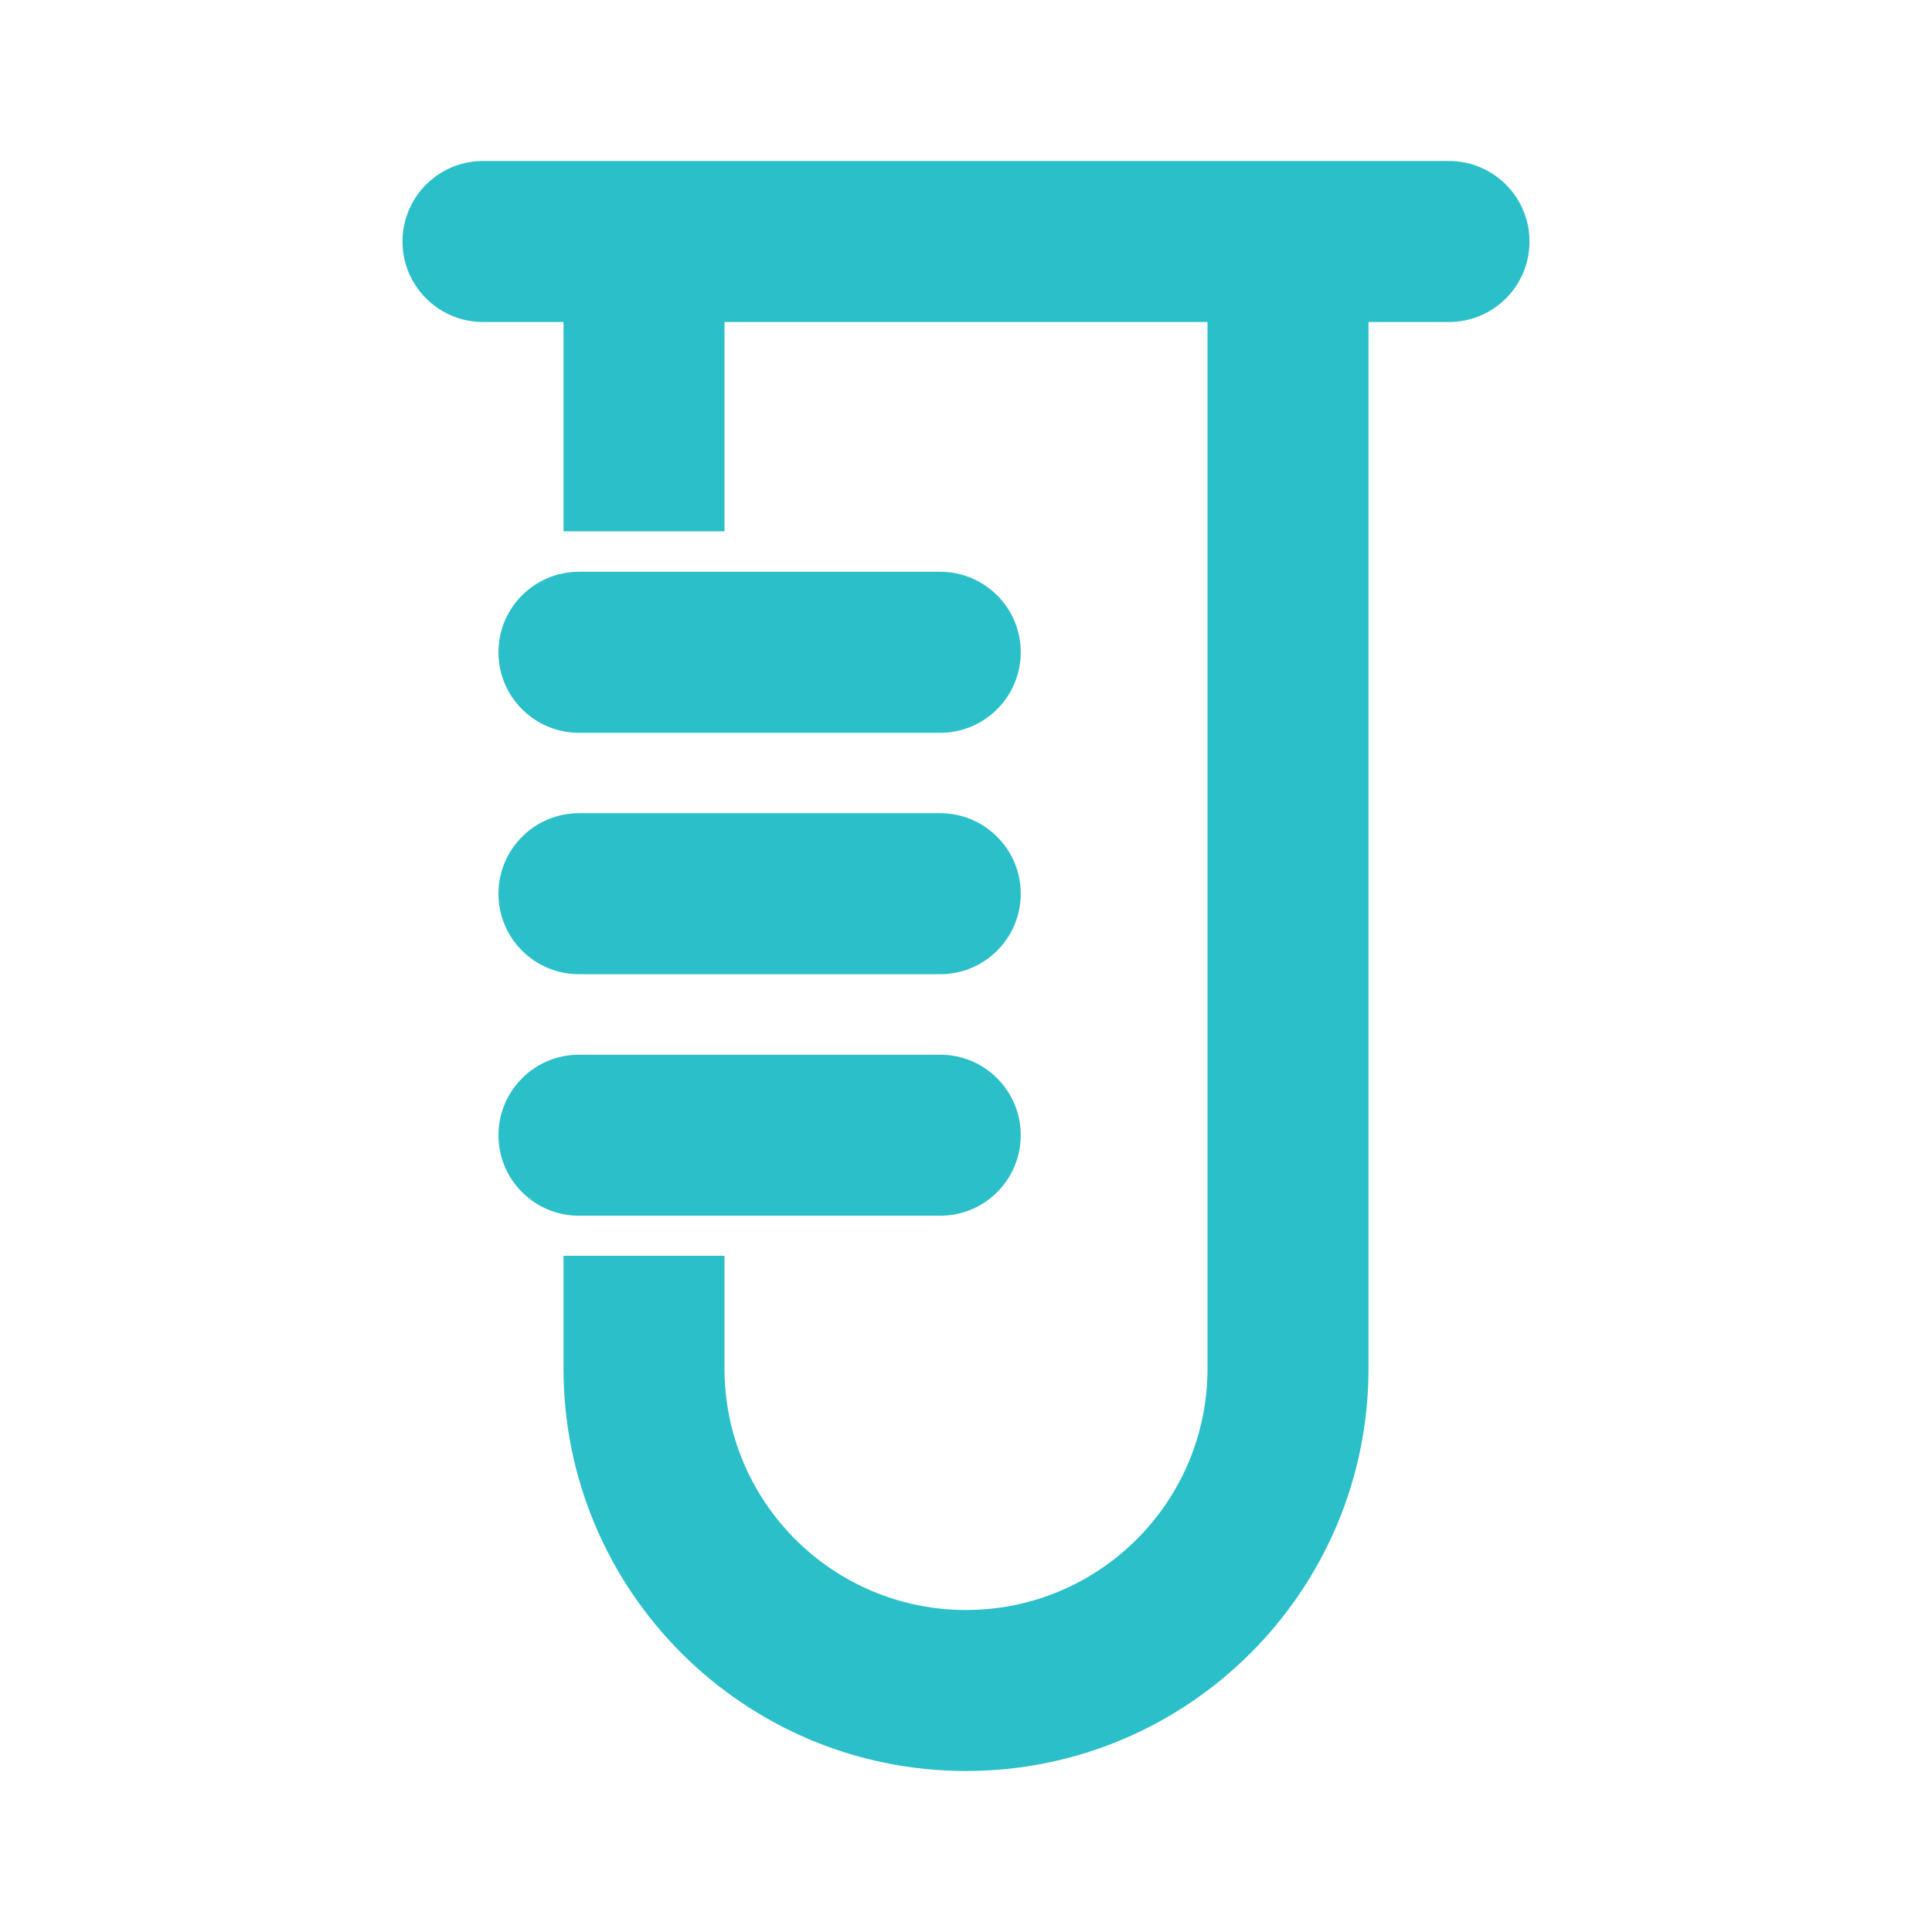
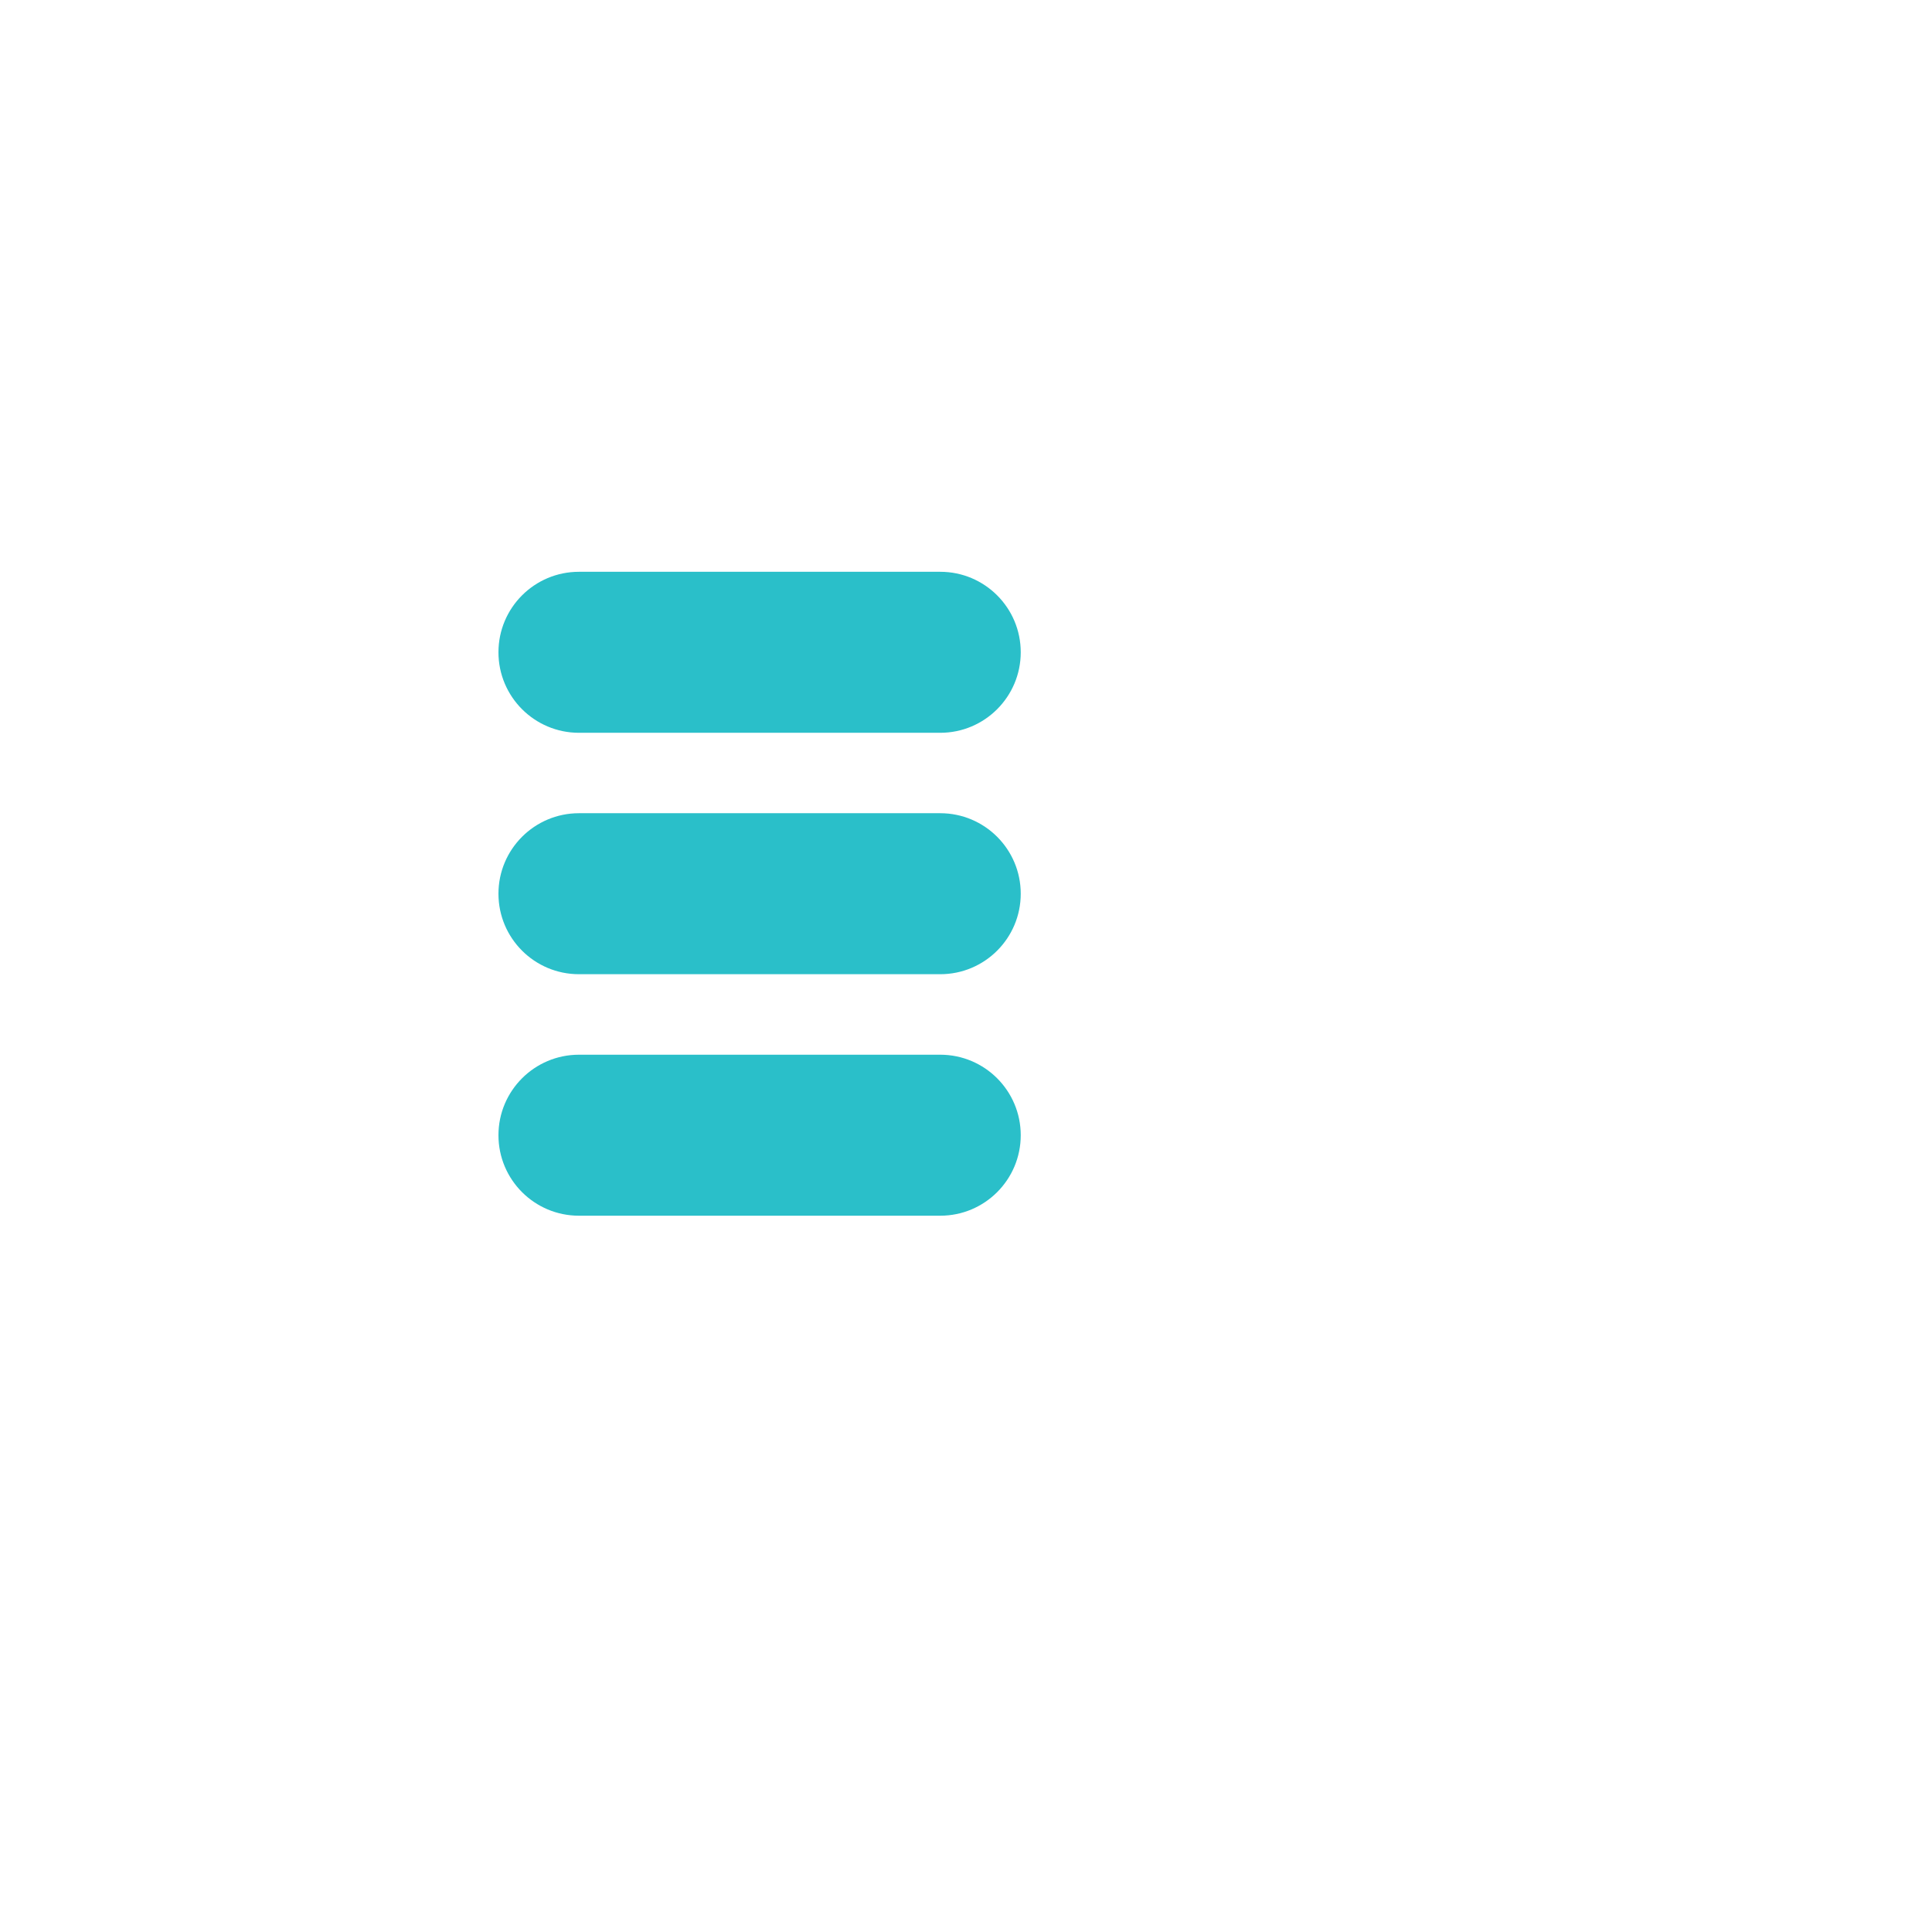
<svg xmlns="http://www.w3.org/2000/svg" width="24" height="24" viewBox="0 0 24 24" fill="none">
-   <path d="M5 3C5 2.448 5.448 2 6 2H18C18.552 2 19 2.448 19 3C19 3.552 18.552 4 18 4H17V17C17 19.761 14.761 22 12 22C9.239 22 7 19.761 7 17V15.6H9V17C9 18.657 10.343 20 12 20C13.657 20 15 18.657 15 17V4H9V6.6H7V4H6C5.448 4 5 3.552 5 3Z" fill="#2ABFC9" />
  <path d="M7.192 7.103C6.64 7.103 6.192 7.55 6.192 8.103C6.192 8.655 6.64 9.103 7.192 9.103H11.68C12.232 9.103 12.68 8.655 12.68 8.103C12.68 7.55 12.232 7.103 11.68 7.103H7.192Z" fill="#2ABFC9" />
  <path d="M6.192 11.102C6.192 10.55 6.64 10.102 7.192 10.102H11.68C12.232 10.102 12.68 10.55 12.68 11.102C12.68 11.655 12.232 12.102 11.68 12.102H7.192C6.64 12.102 6.192 11.655 6.192 11.102Z" fill="#2ABFC9" />
  <path d="M7.192 13.102C6.64 13.102 6.192 13.55 6.192 14.102C6.192 14.655 6.64 15.102 7.192 15.102H11.68C12.232 15.102 12.68 14.655 12.68 14.102C12.68 13.55 12.232 13.102 11.68 13.102H7.192Z" fill="#2ABFC9" />
</svg>